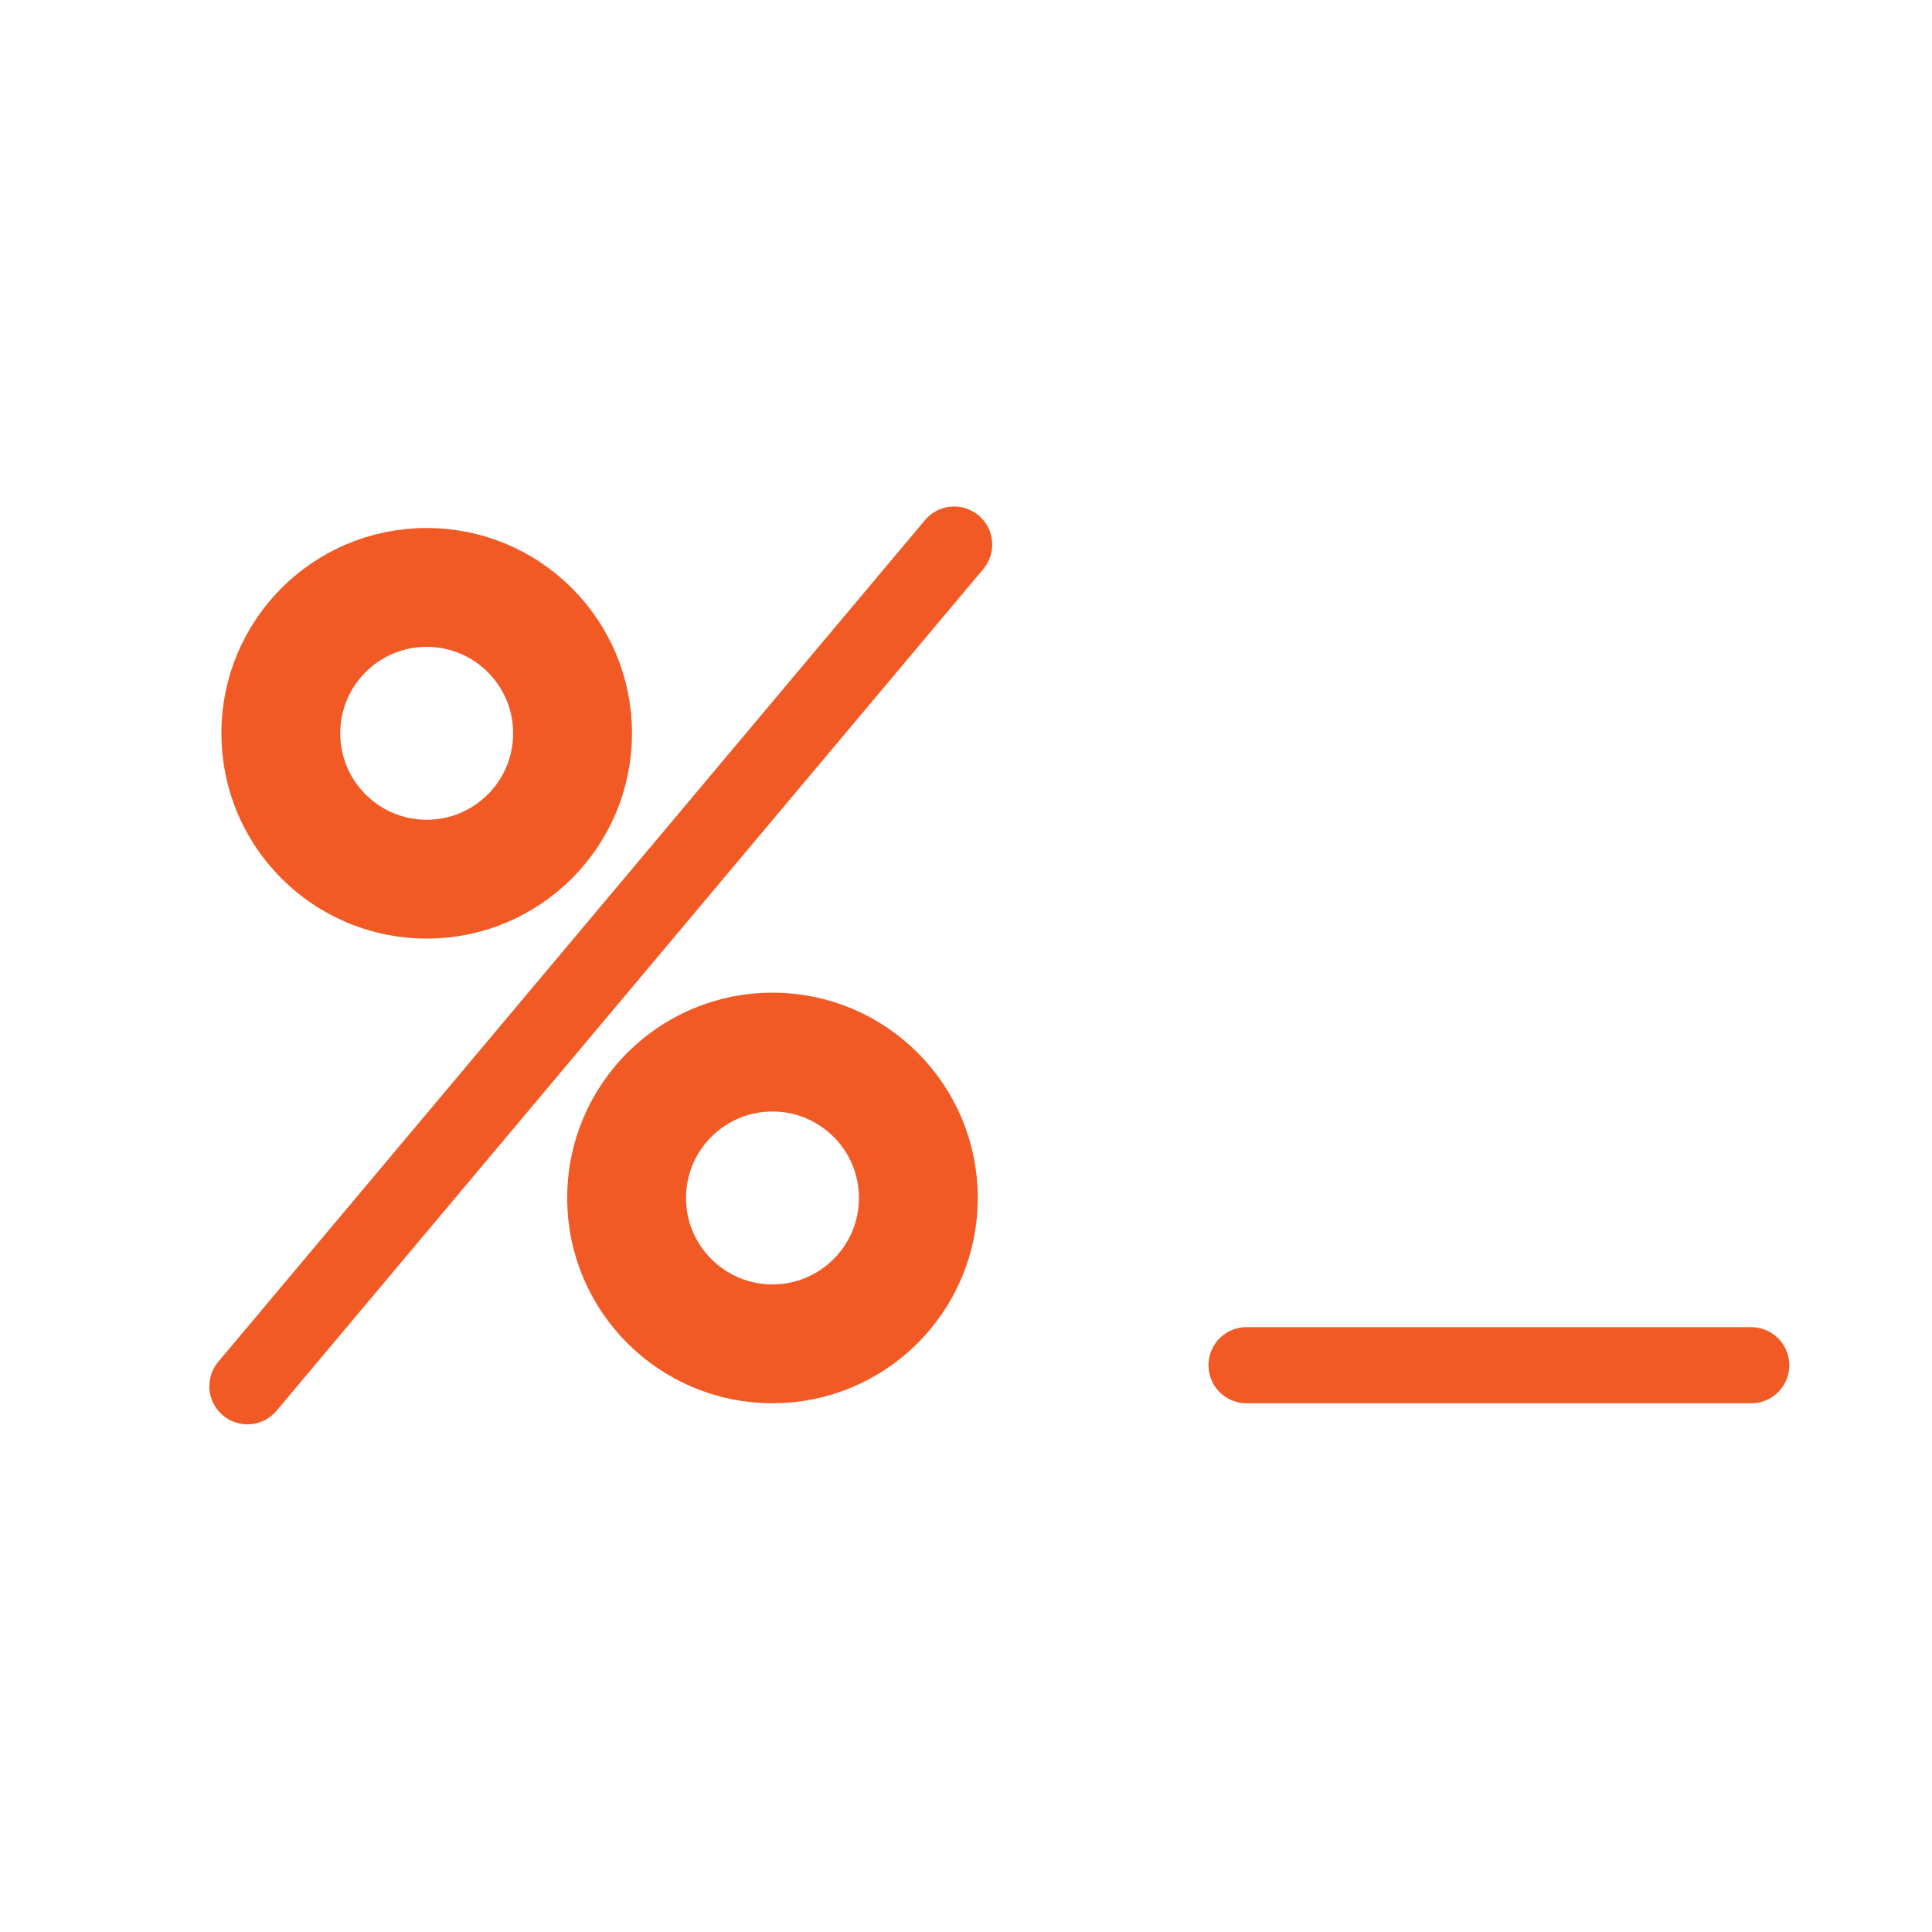
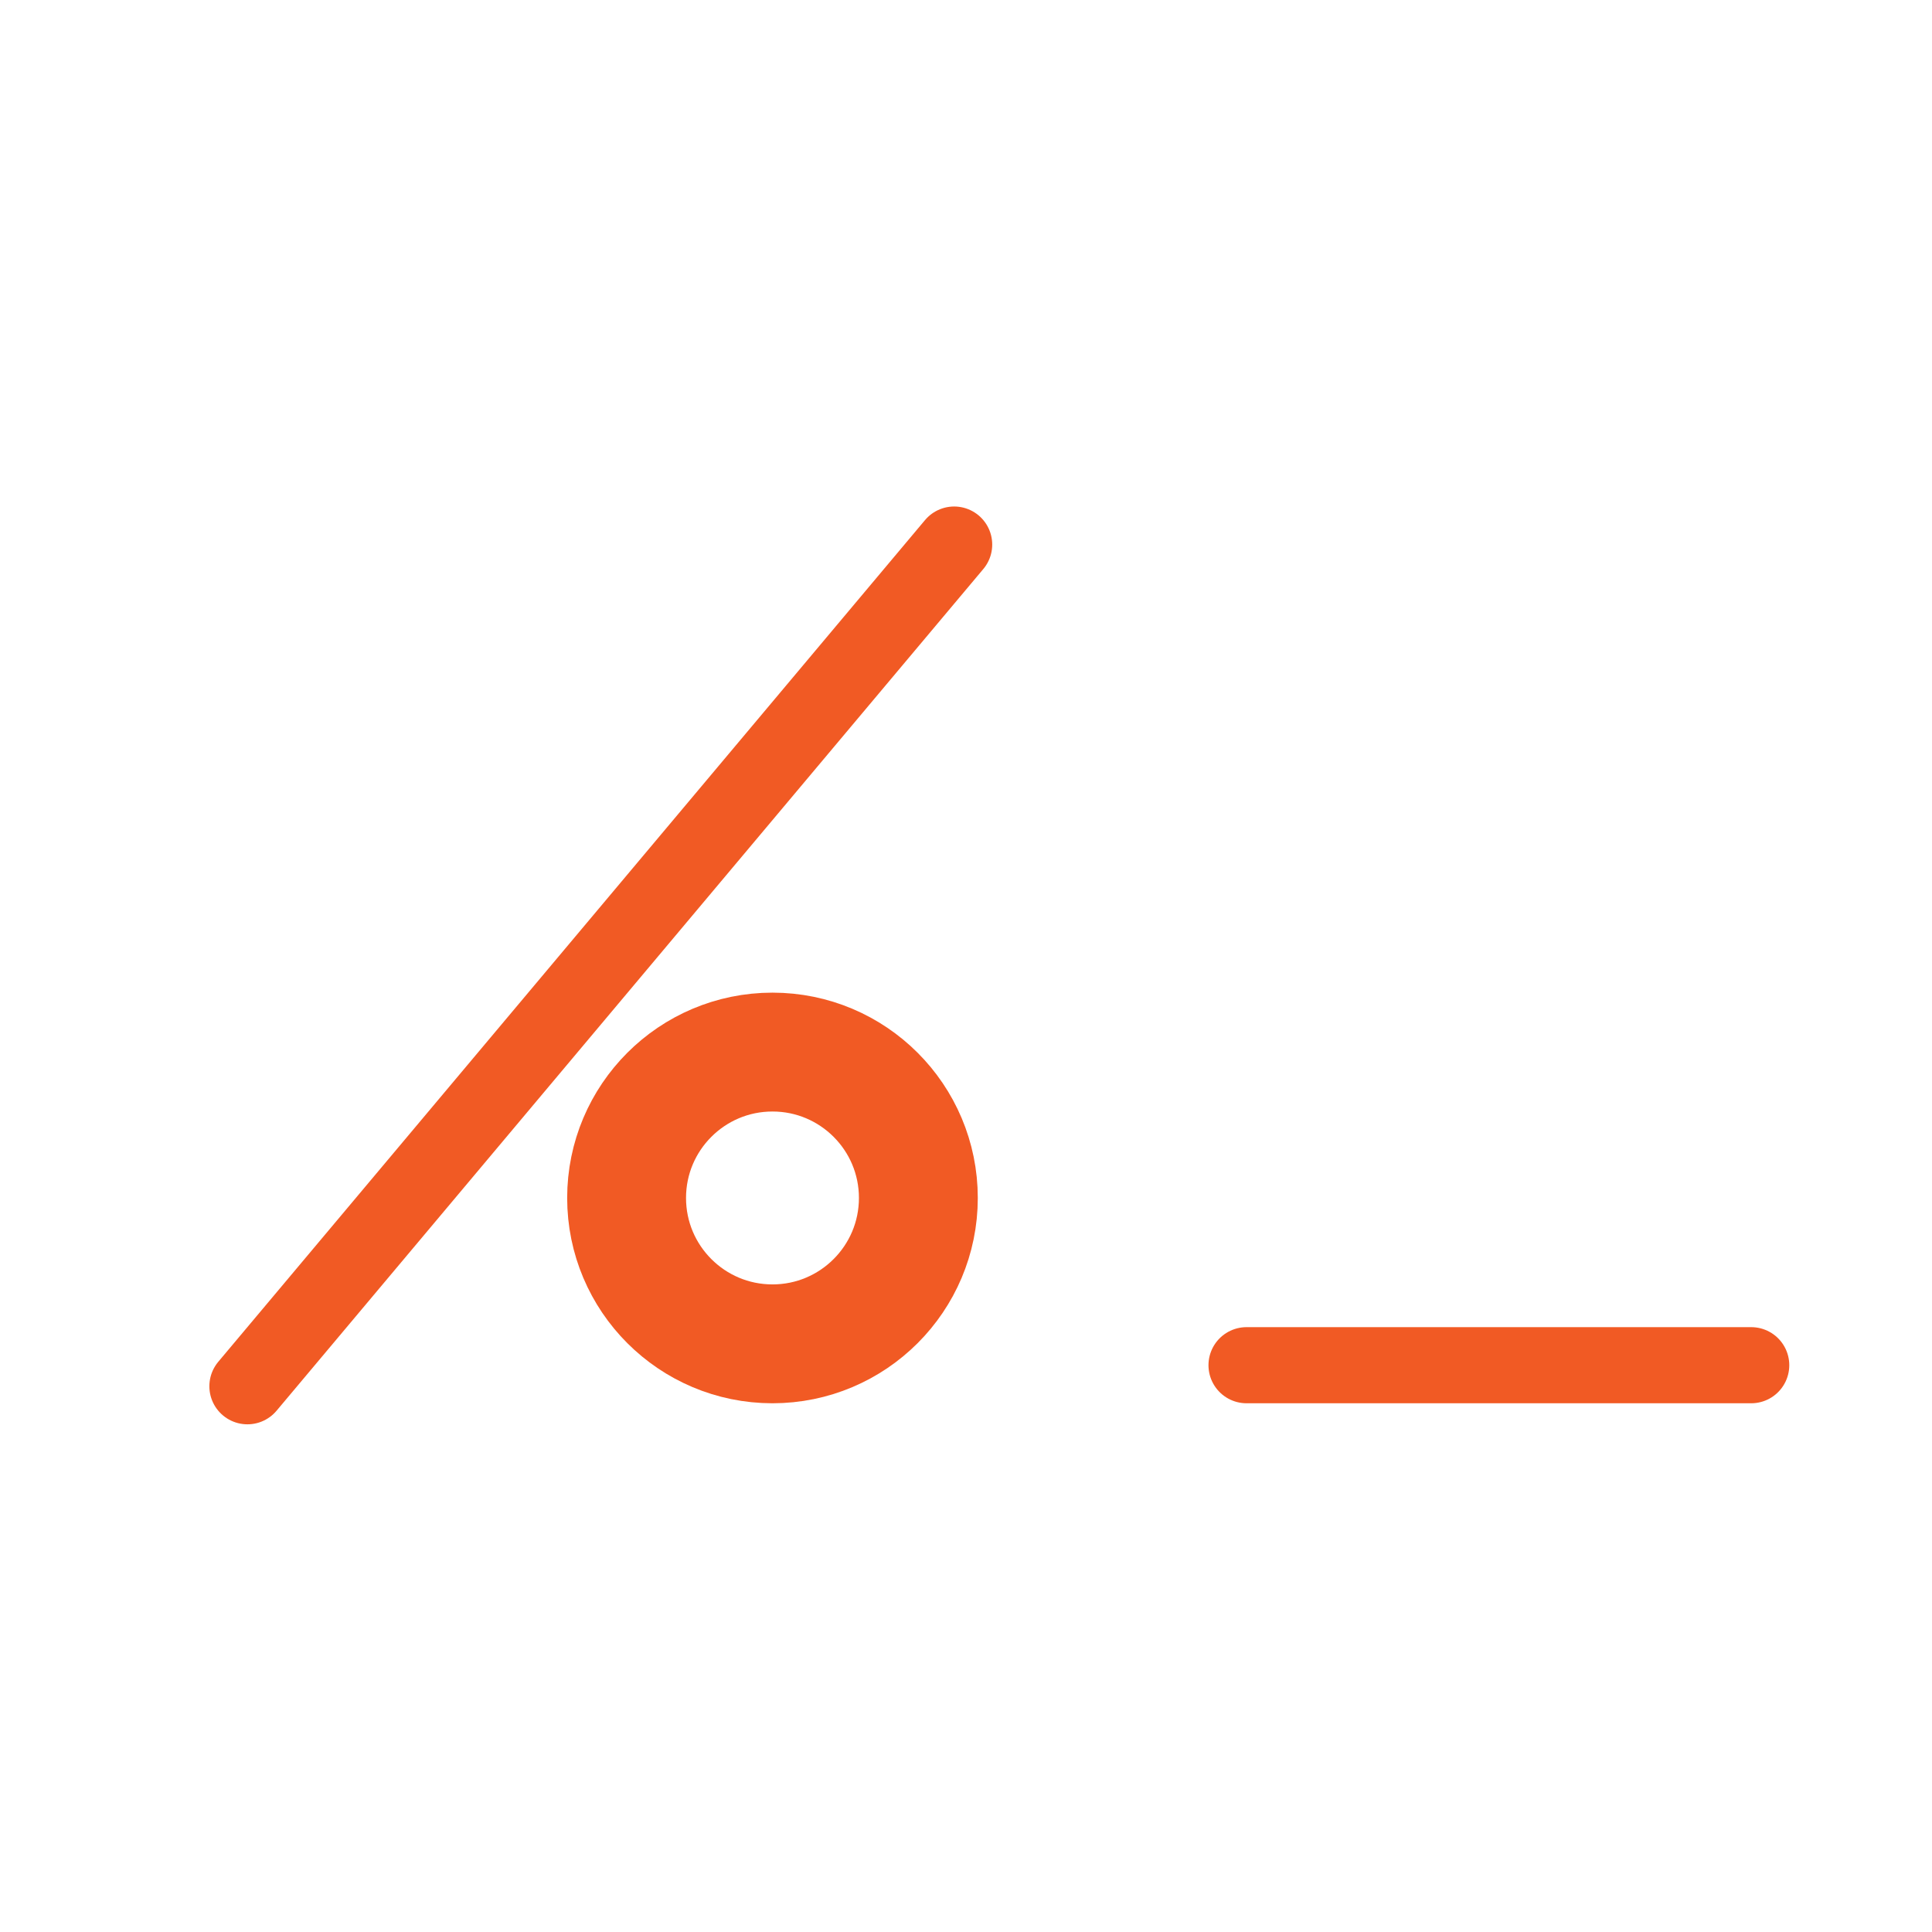
<svg xmlns="http://www.w3.org/2000/svg" fill="none" height="816" viewBox="0 0 816 816" width="816">
  <g stroke="#f15a24" stroke-linecap="round" stroke-linejoin="round">
    <path d="m403 230-298.5 355.5" stroke-width="32.147" />
-     <circle cx="180.216" cy="309.716" r="61.614" stroke-width="50.204" />
    <circle cx="326.265" cy="505.97" r="61.614" stroke-width="50.204" />
    <path d="m739.645 576.61h-213.159" stroke-width="32.147" />
  </g>
</svg>